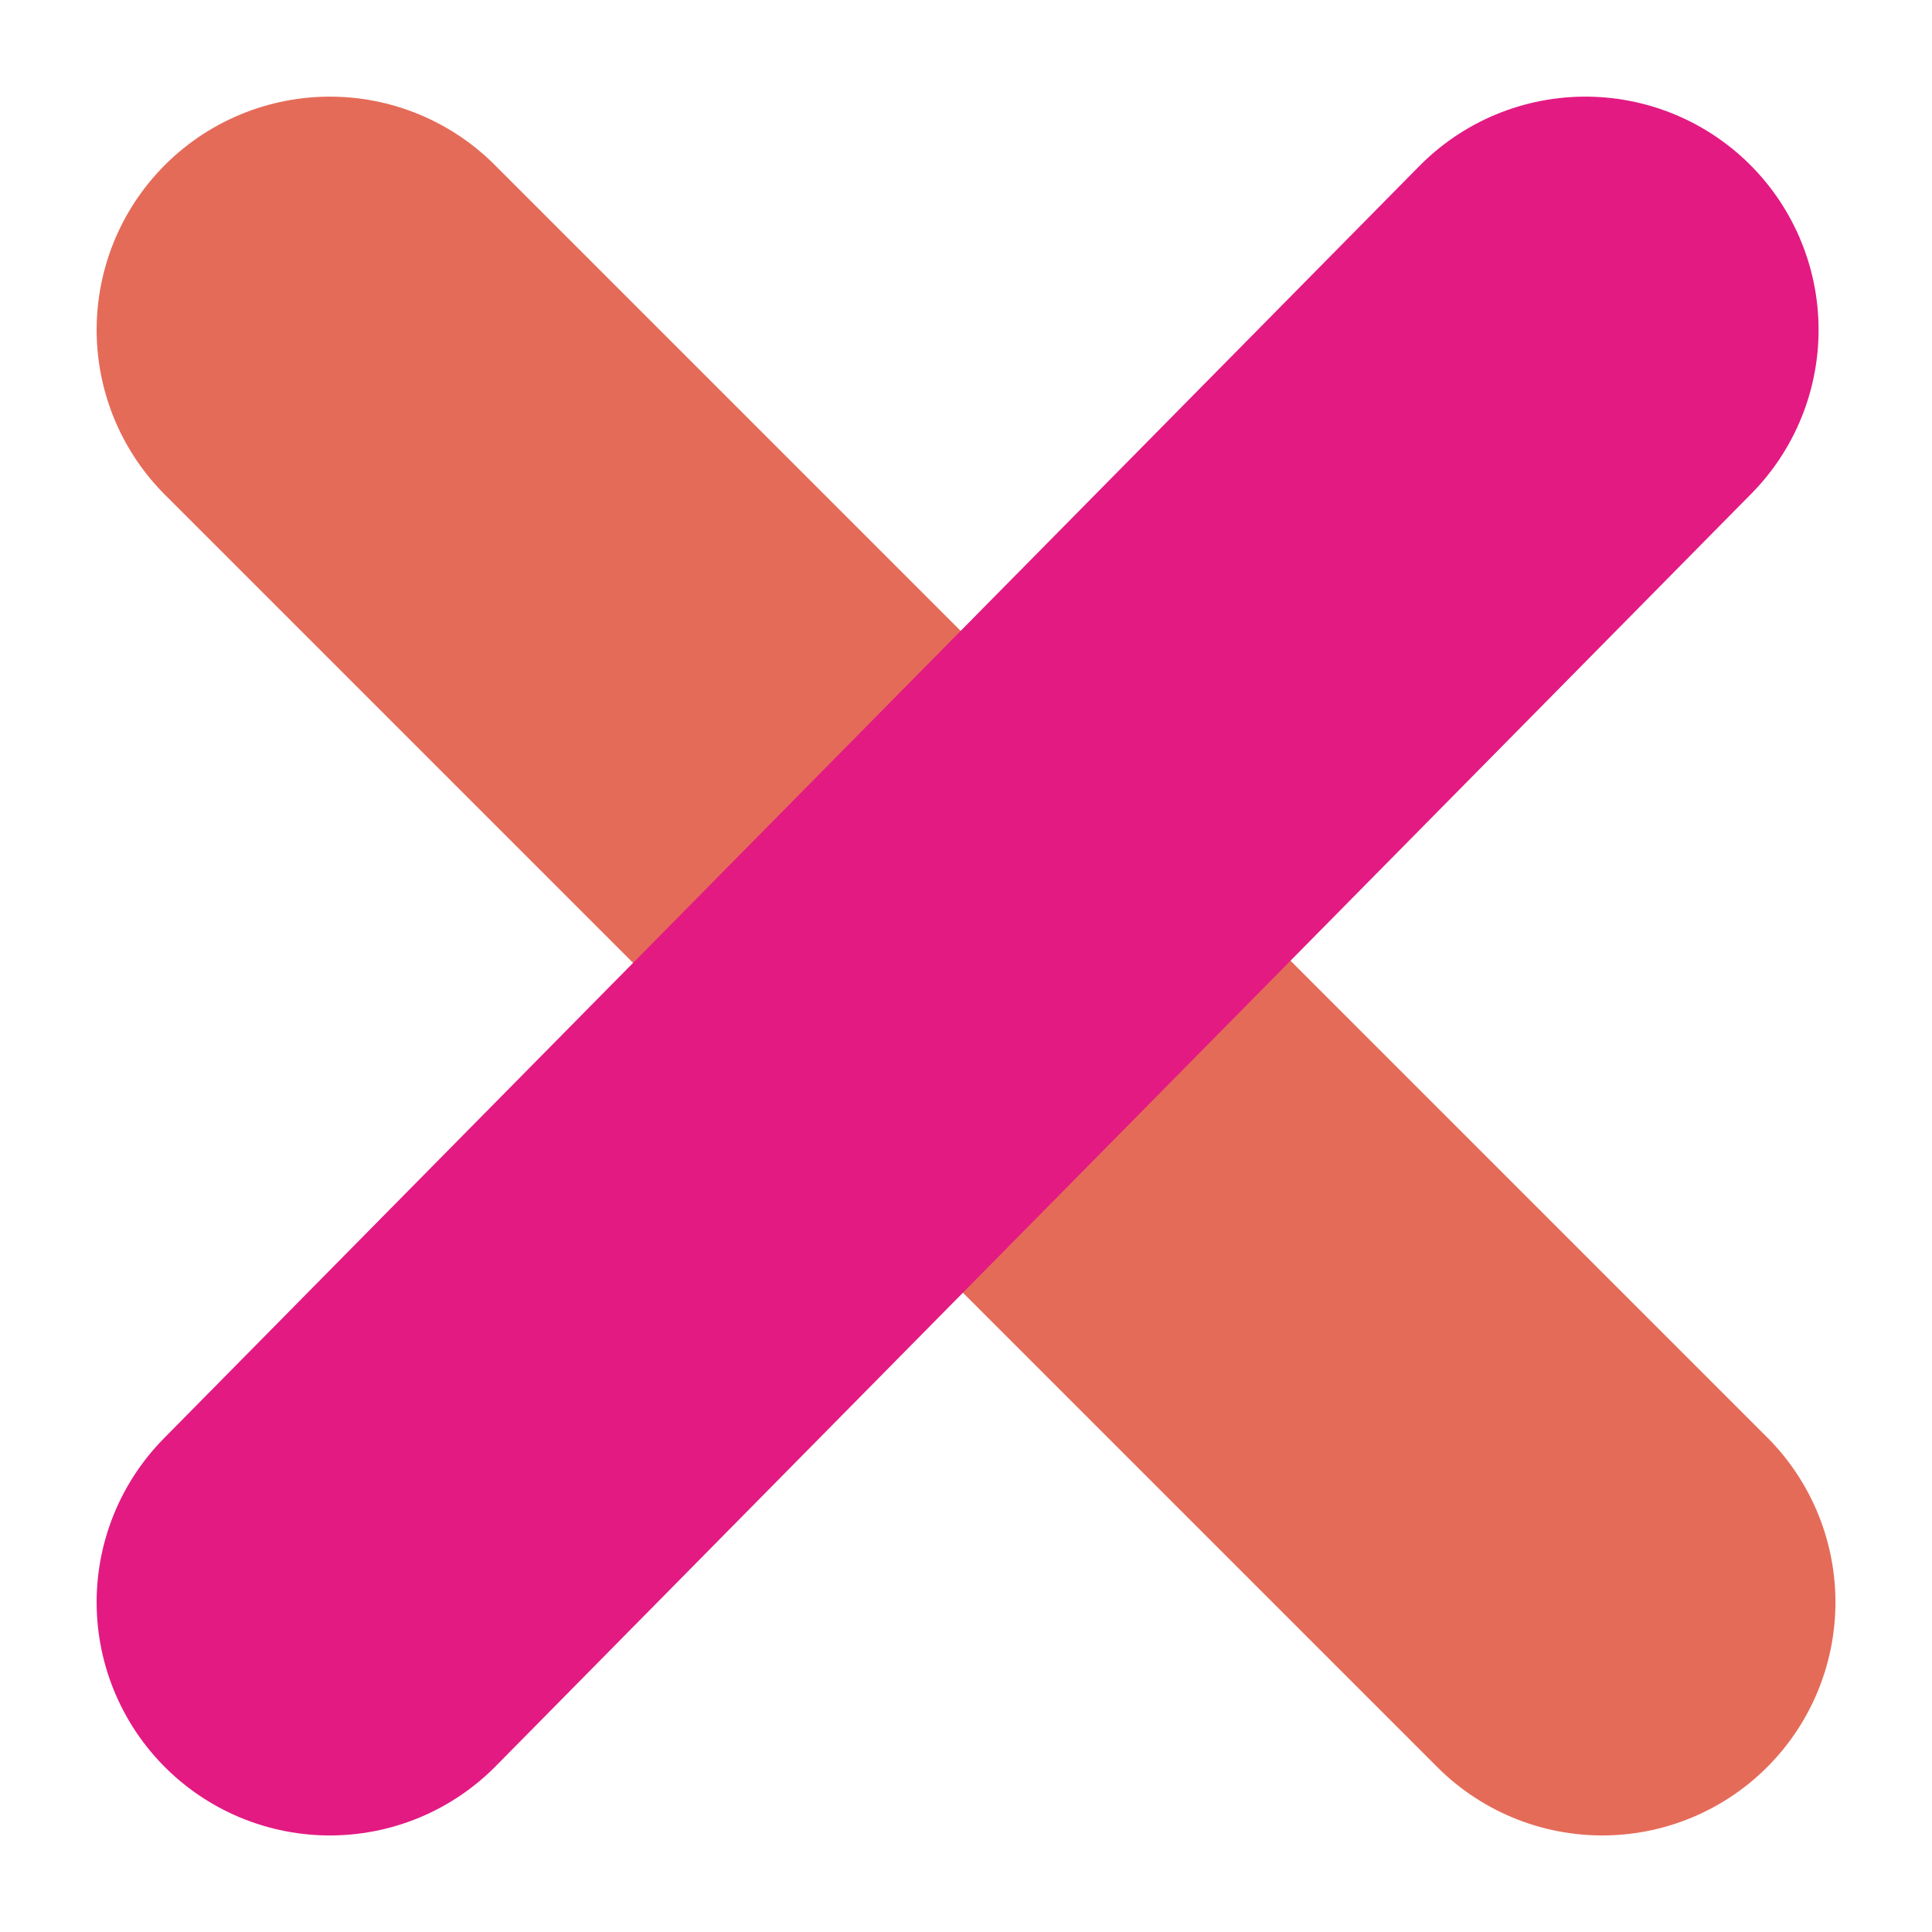
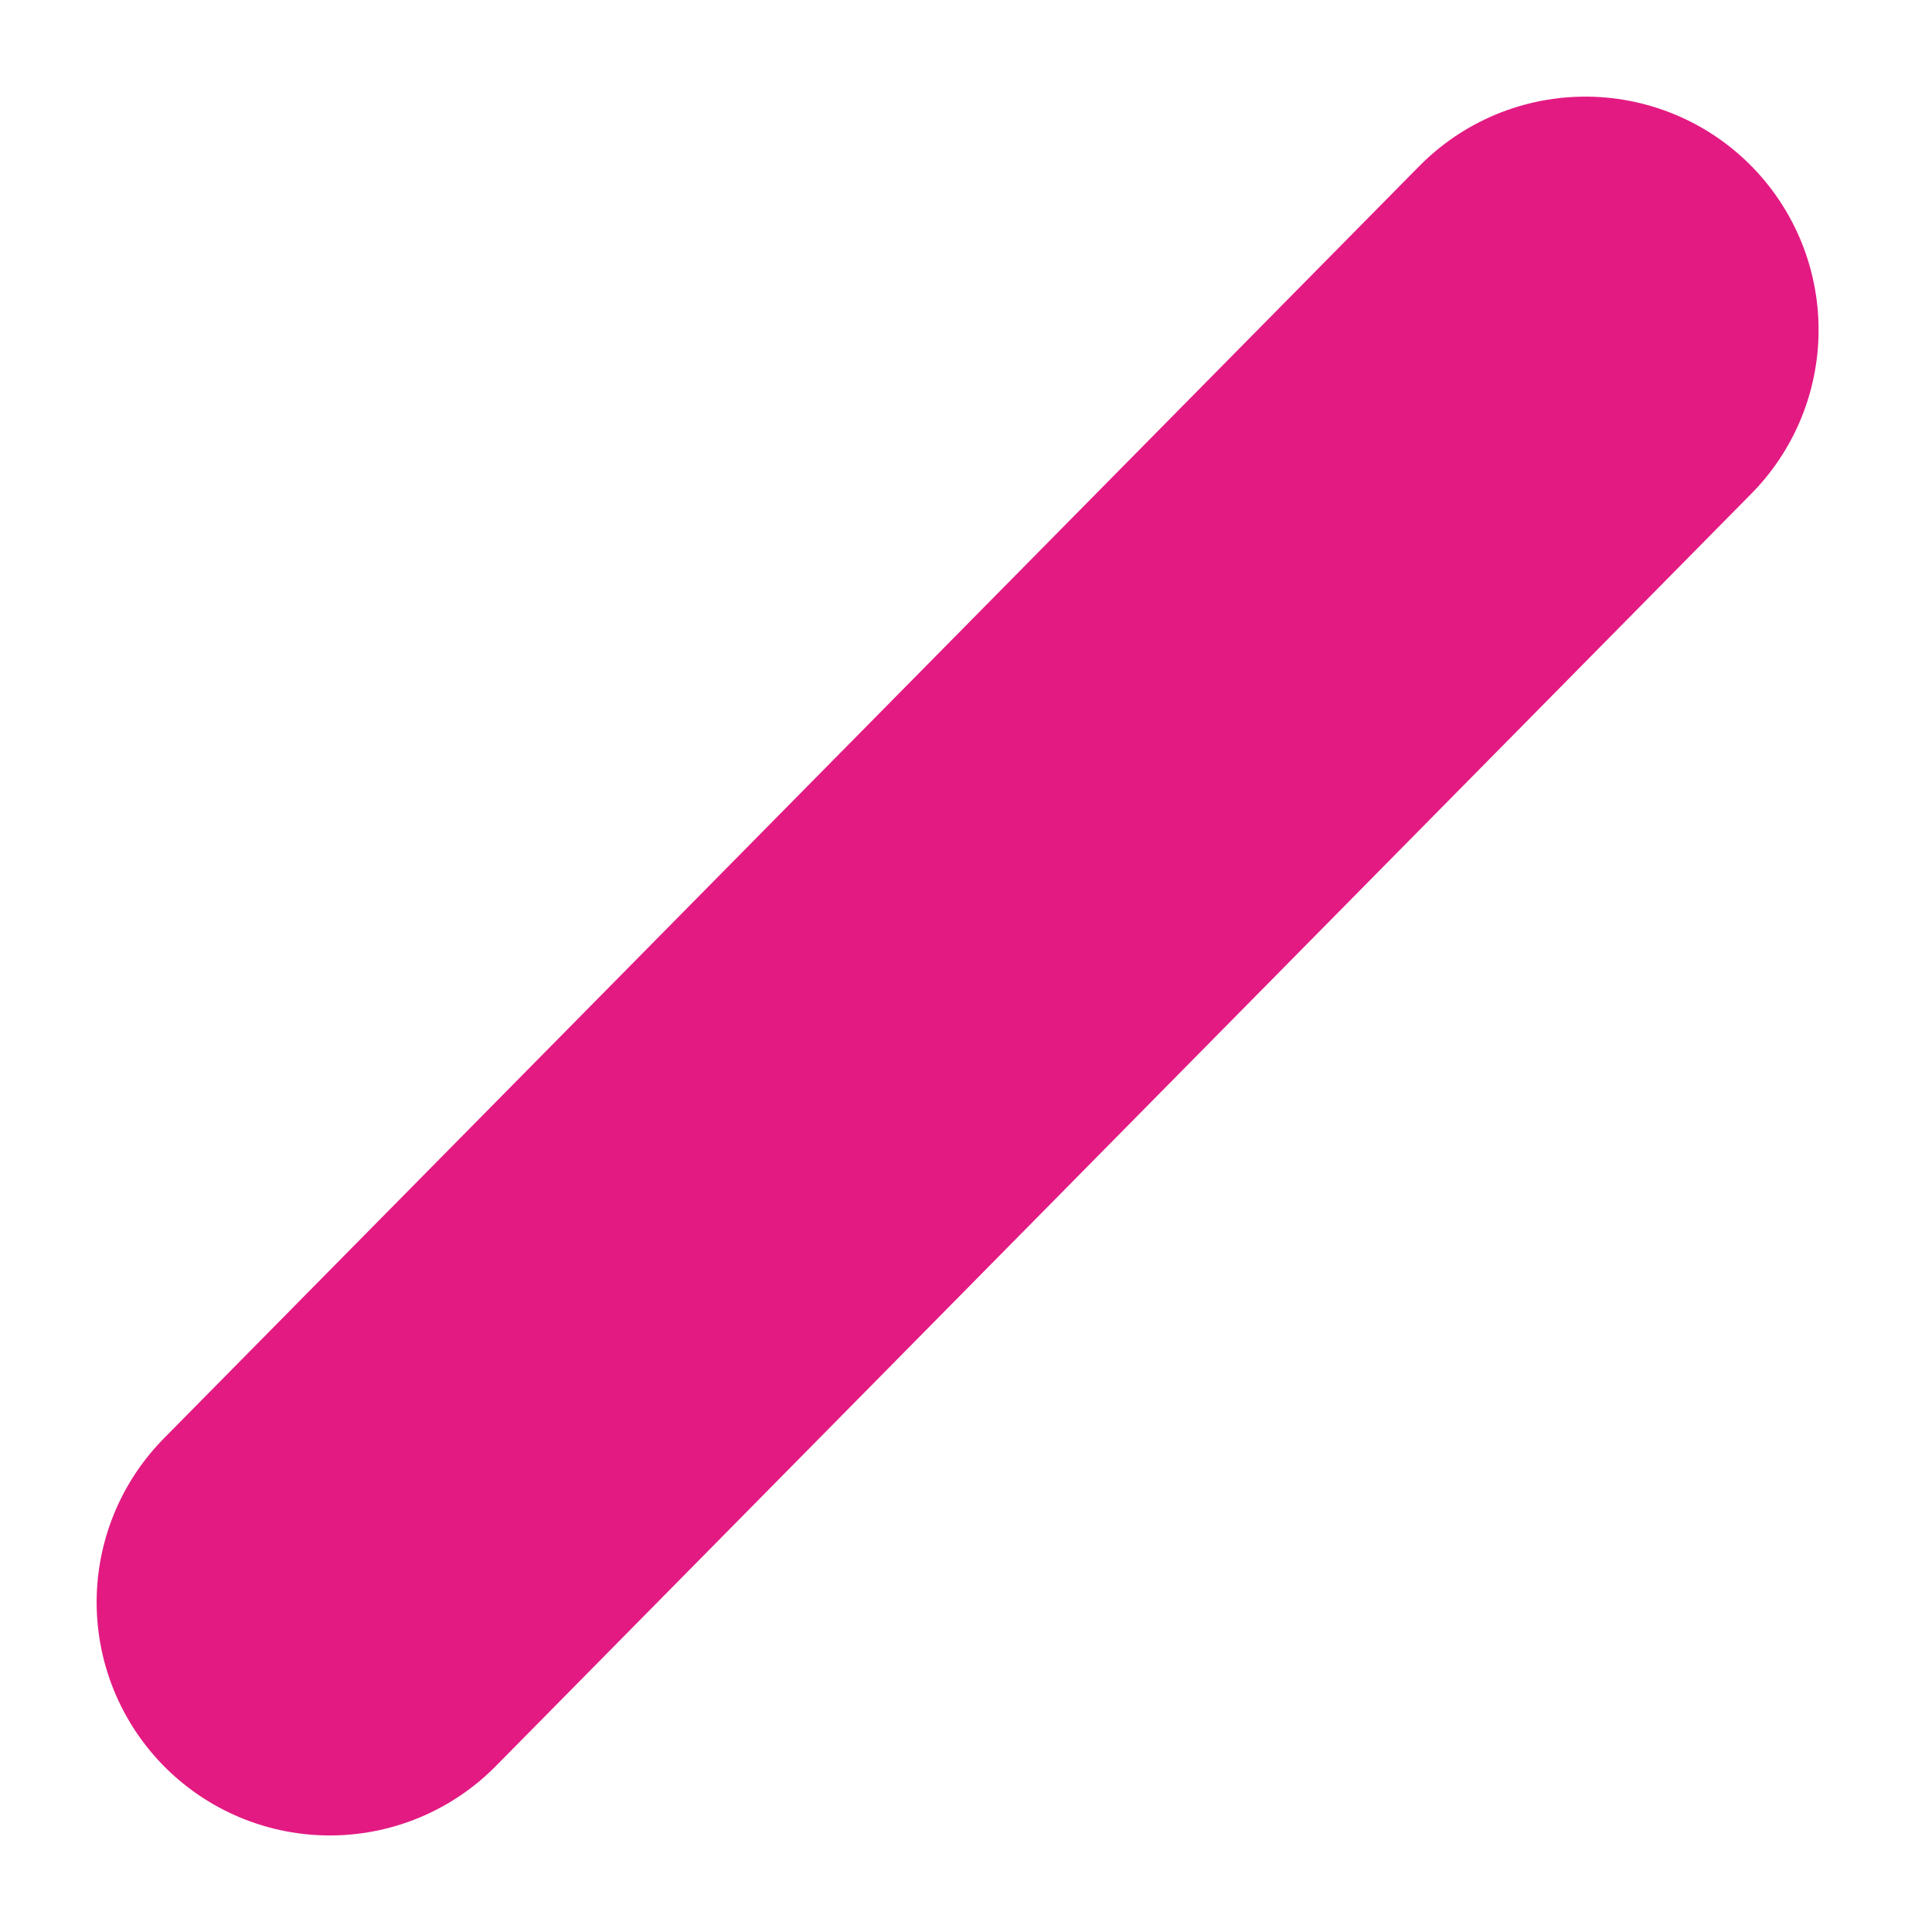
<svg xmlns="http://www.w3.org/2000/svg" width="24.852" height="24.852" viewBox="0 0 24.852 24.852">
  <g id="Groupe_928" data-name="Groupe 928" transform="translate(4.243 4.243)">
    <g id="Groupe_912" data-name="Groupe 912">
-       <line id="Ligne_6" data-name="Ligne 6" x2="16.367" y2="16.367" fill="none" stroke="#e56b59" stroke-linecap="round" stroke-width="6" />
      <line id="Ligne_7" data-name="Ligne 7" x1="16.15" y2="16.367" fill="none" stroke="#e31a82" stroke-linecap="round" stroke-width="6" />
    </g>
  </g>
</svg>